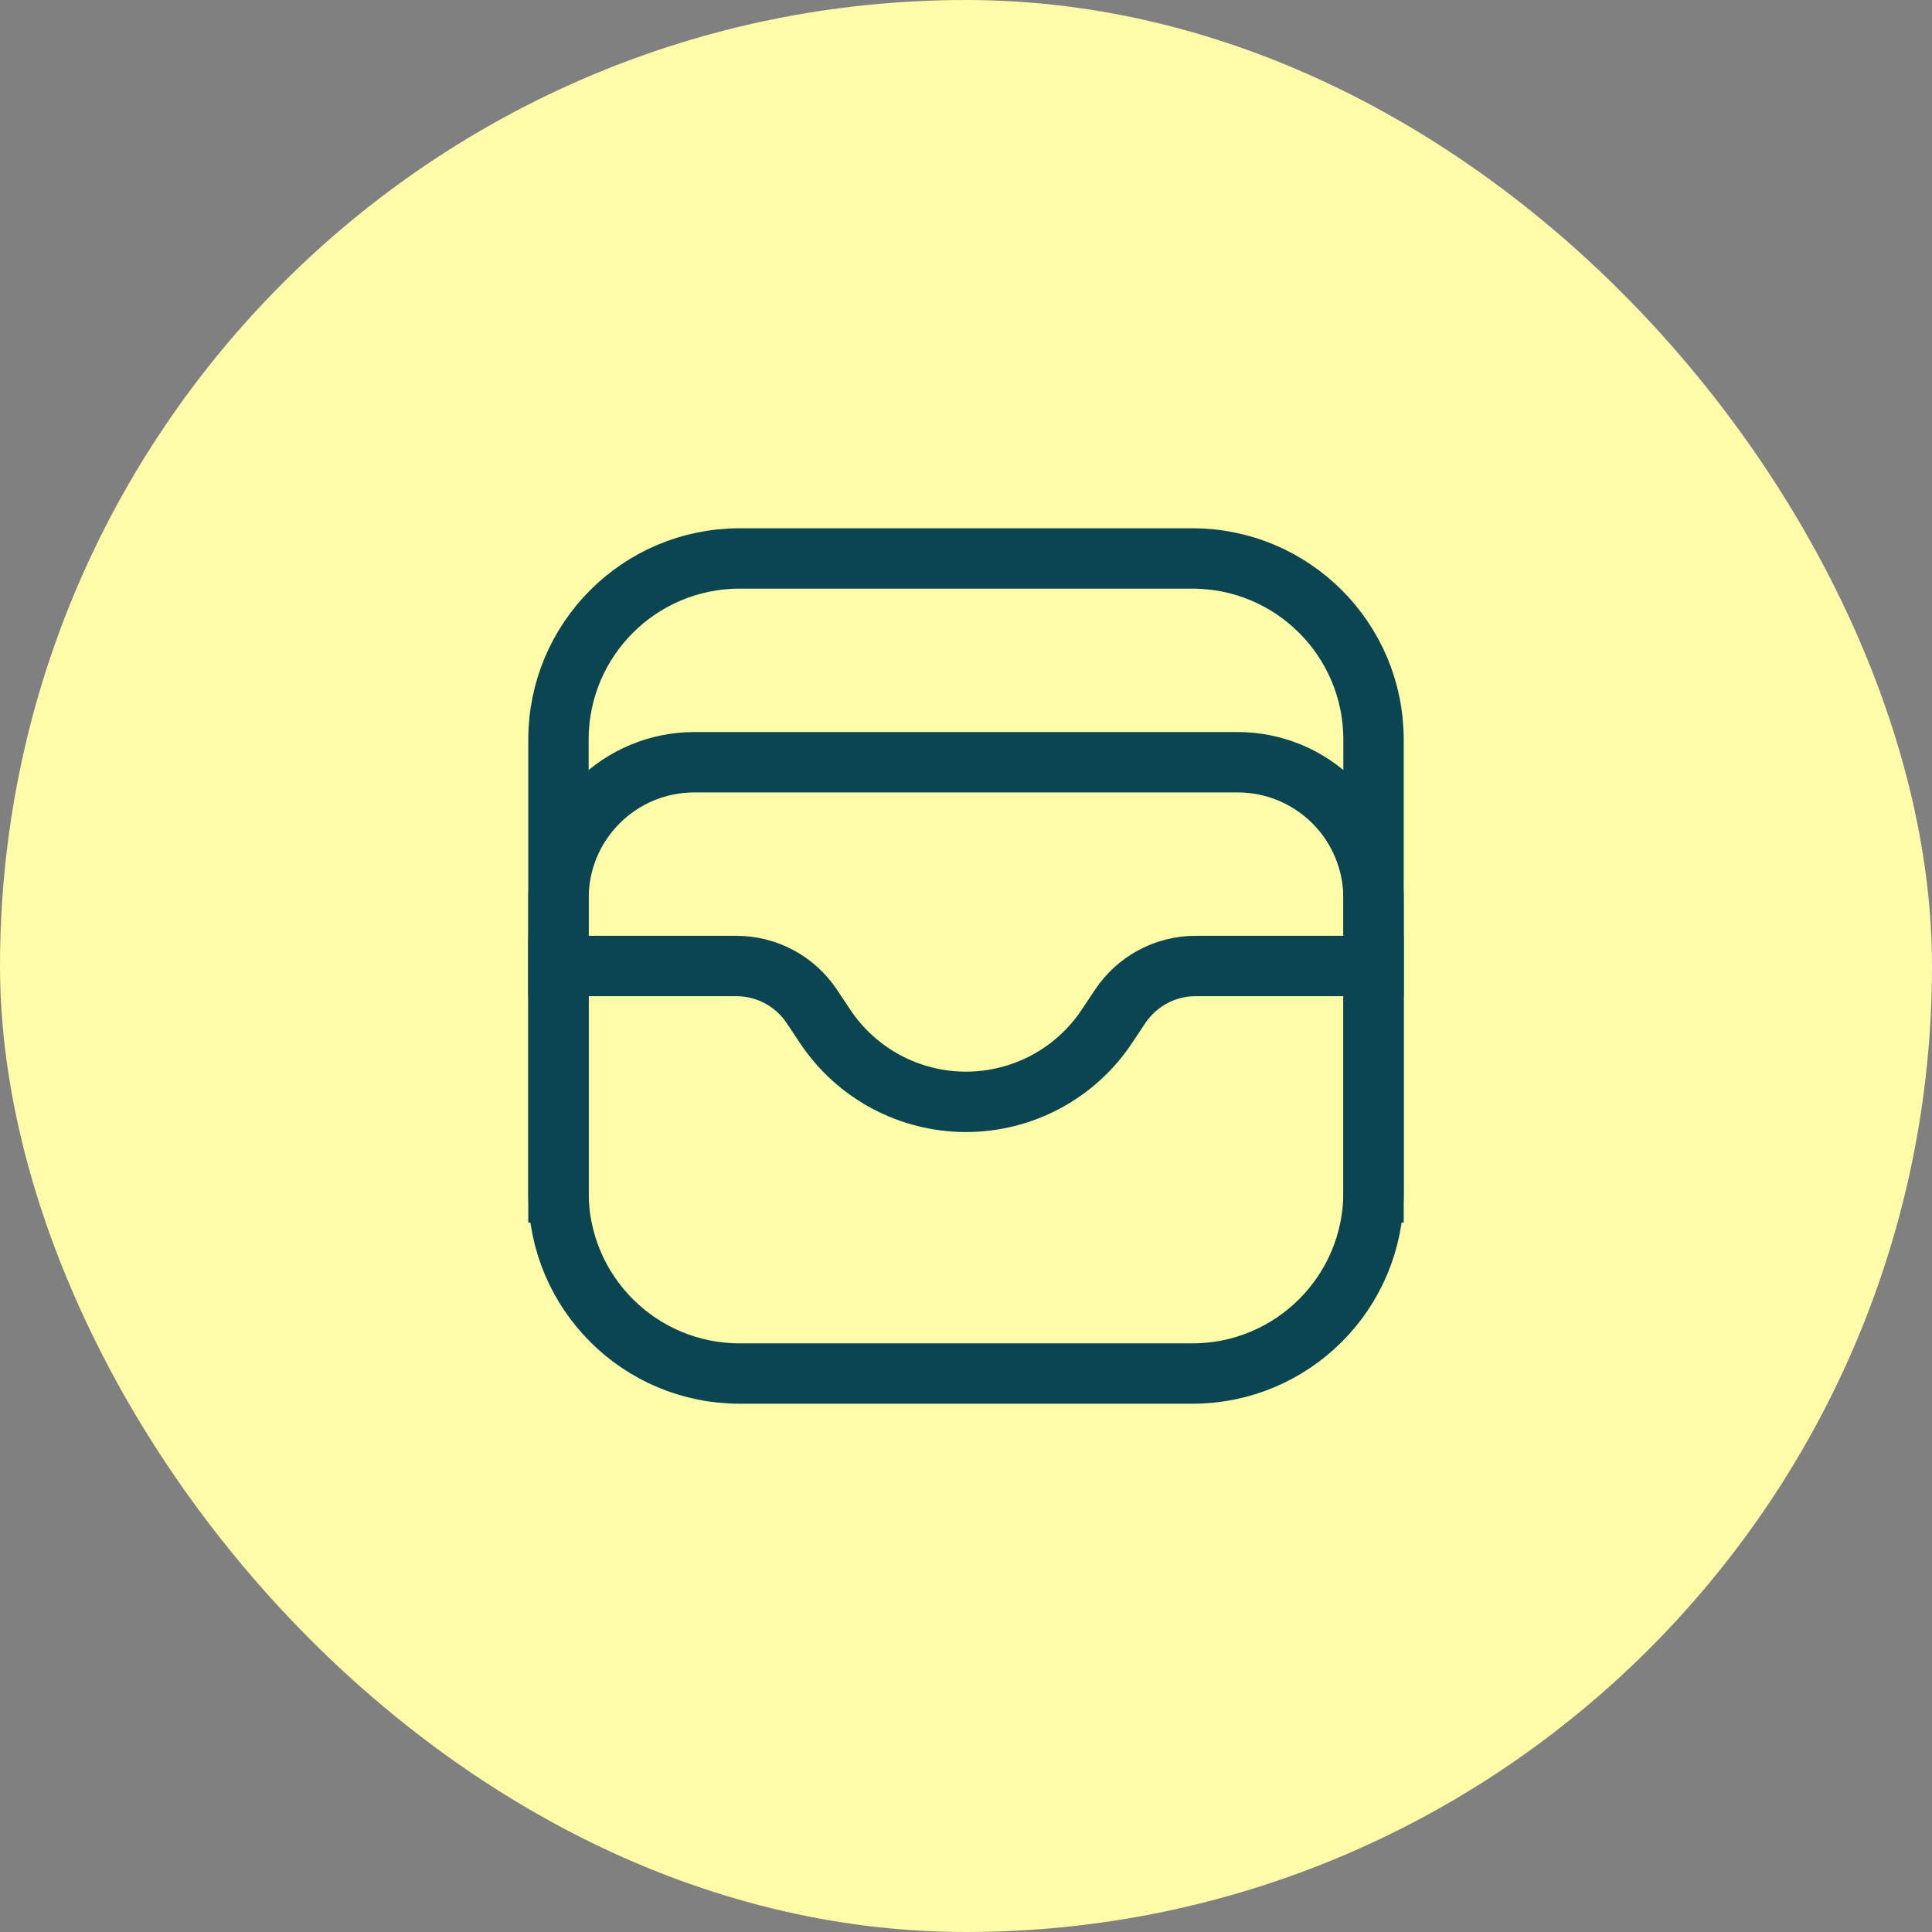
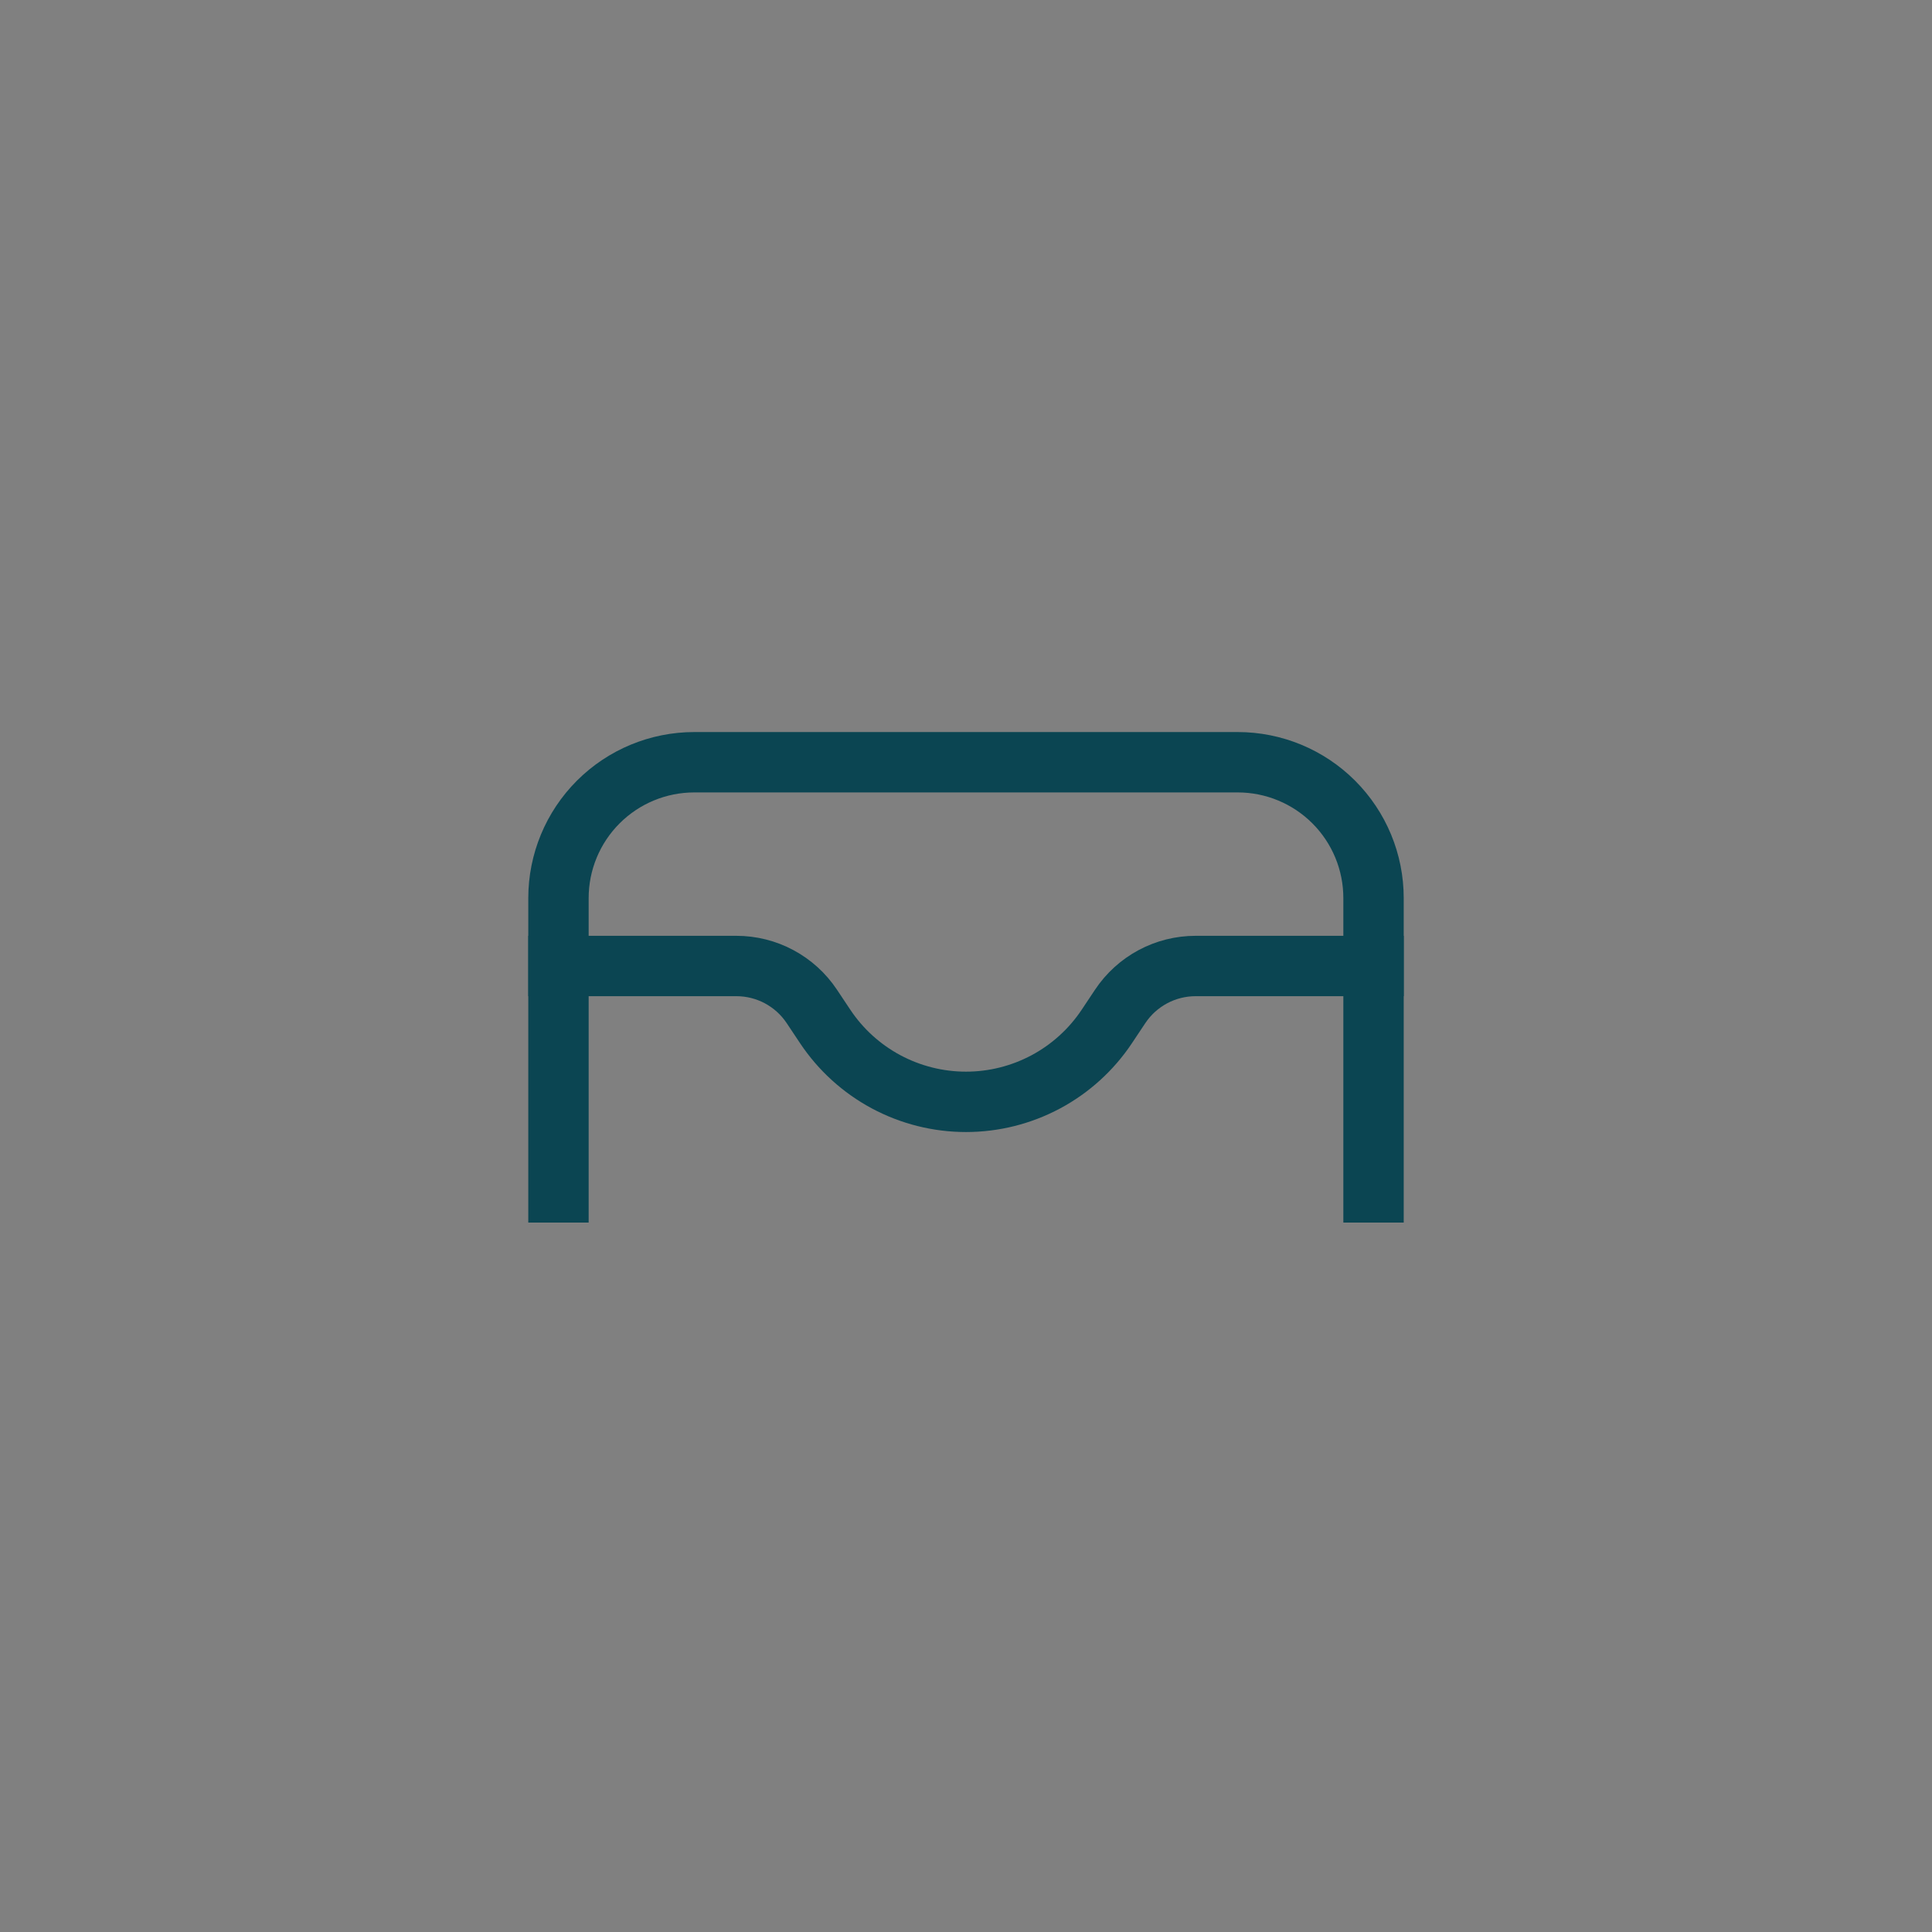
<svg xmlns="http://www.w3.org/2000/svg" width="64" height="64" viewBox="0 0 64 64" fill="none">
  <rect x="0" y="0" width="64" height="64" fill="#808080" stroke="none" />
-   <rect width="64" height="64" rx="32" fill="#FEFBA9" />
  <path d="M45.5 39.5V29.75C45.5 28.556 45.026 27.412 44.182 26.568C43.338 25.724 42.194 25.25 41 25.25H23C21.806 25.25 20.662 25.724 19.818 26.568C18.974 27.412 18.5 28.556 18.5 29.75V39.5" stroke="#0B4552" stroke-width="2" stroke-linecap="square" stroke-linejoin="round" />
  <path d="M18.5 32H24.394C24.888 32 25.375 32.122 25.81 32.355C26.245 32.588 26.617 32.925 26.891 33.336L27.336 34.004C27.848 34.772 28.541 35.401 29.355 35.837C30.169 36.272 31.077 36.5 32 36.5C32.923 36.5 33.831 36.272 34.645 35.837C35.459 35.401 36.152 34.772 36.664 34.004L37.109 33.336C37.383 32.925 37.755 32.588 38.19 32.355C38.625 32.122 39.112 32 39.606 32H45.5" stroke="#0B4552" stroke-width="2" stroke-linecap="square" stroke-linejoin="round" />
-   <path d="M39.5 18.5H24.5C21.186 18.5 18.5 21.186 18.5 24.5V39.5C18.5 42.814 21.186 45.5 24.5 45.5H39.5C42.814 45.5 45.5 42.814 45.5 39.5V24.5C45.5 21.186 42.814 18.5 39.5 18.5Z" stroke="#0B4552" stroke-width="2" stroke-linecap="square" stroke-linejoin="round" />
</svg>